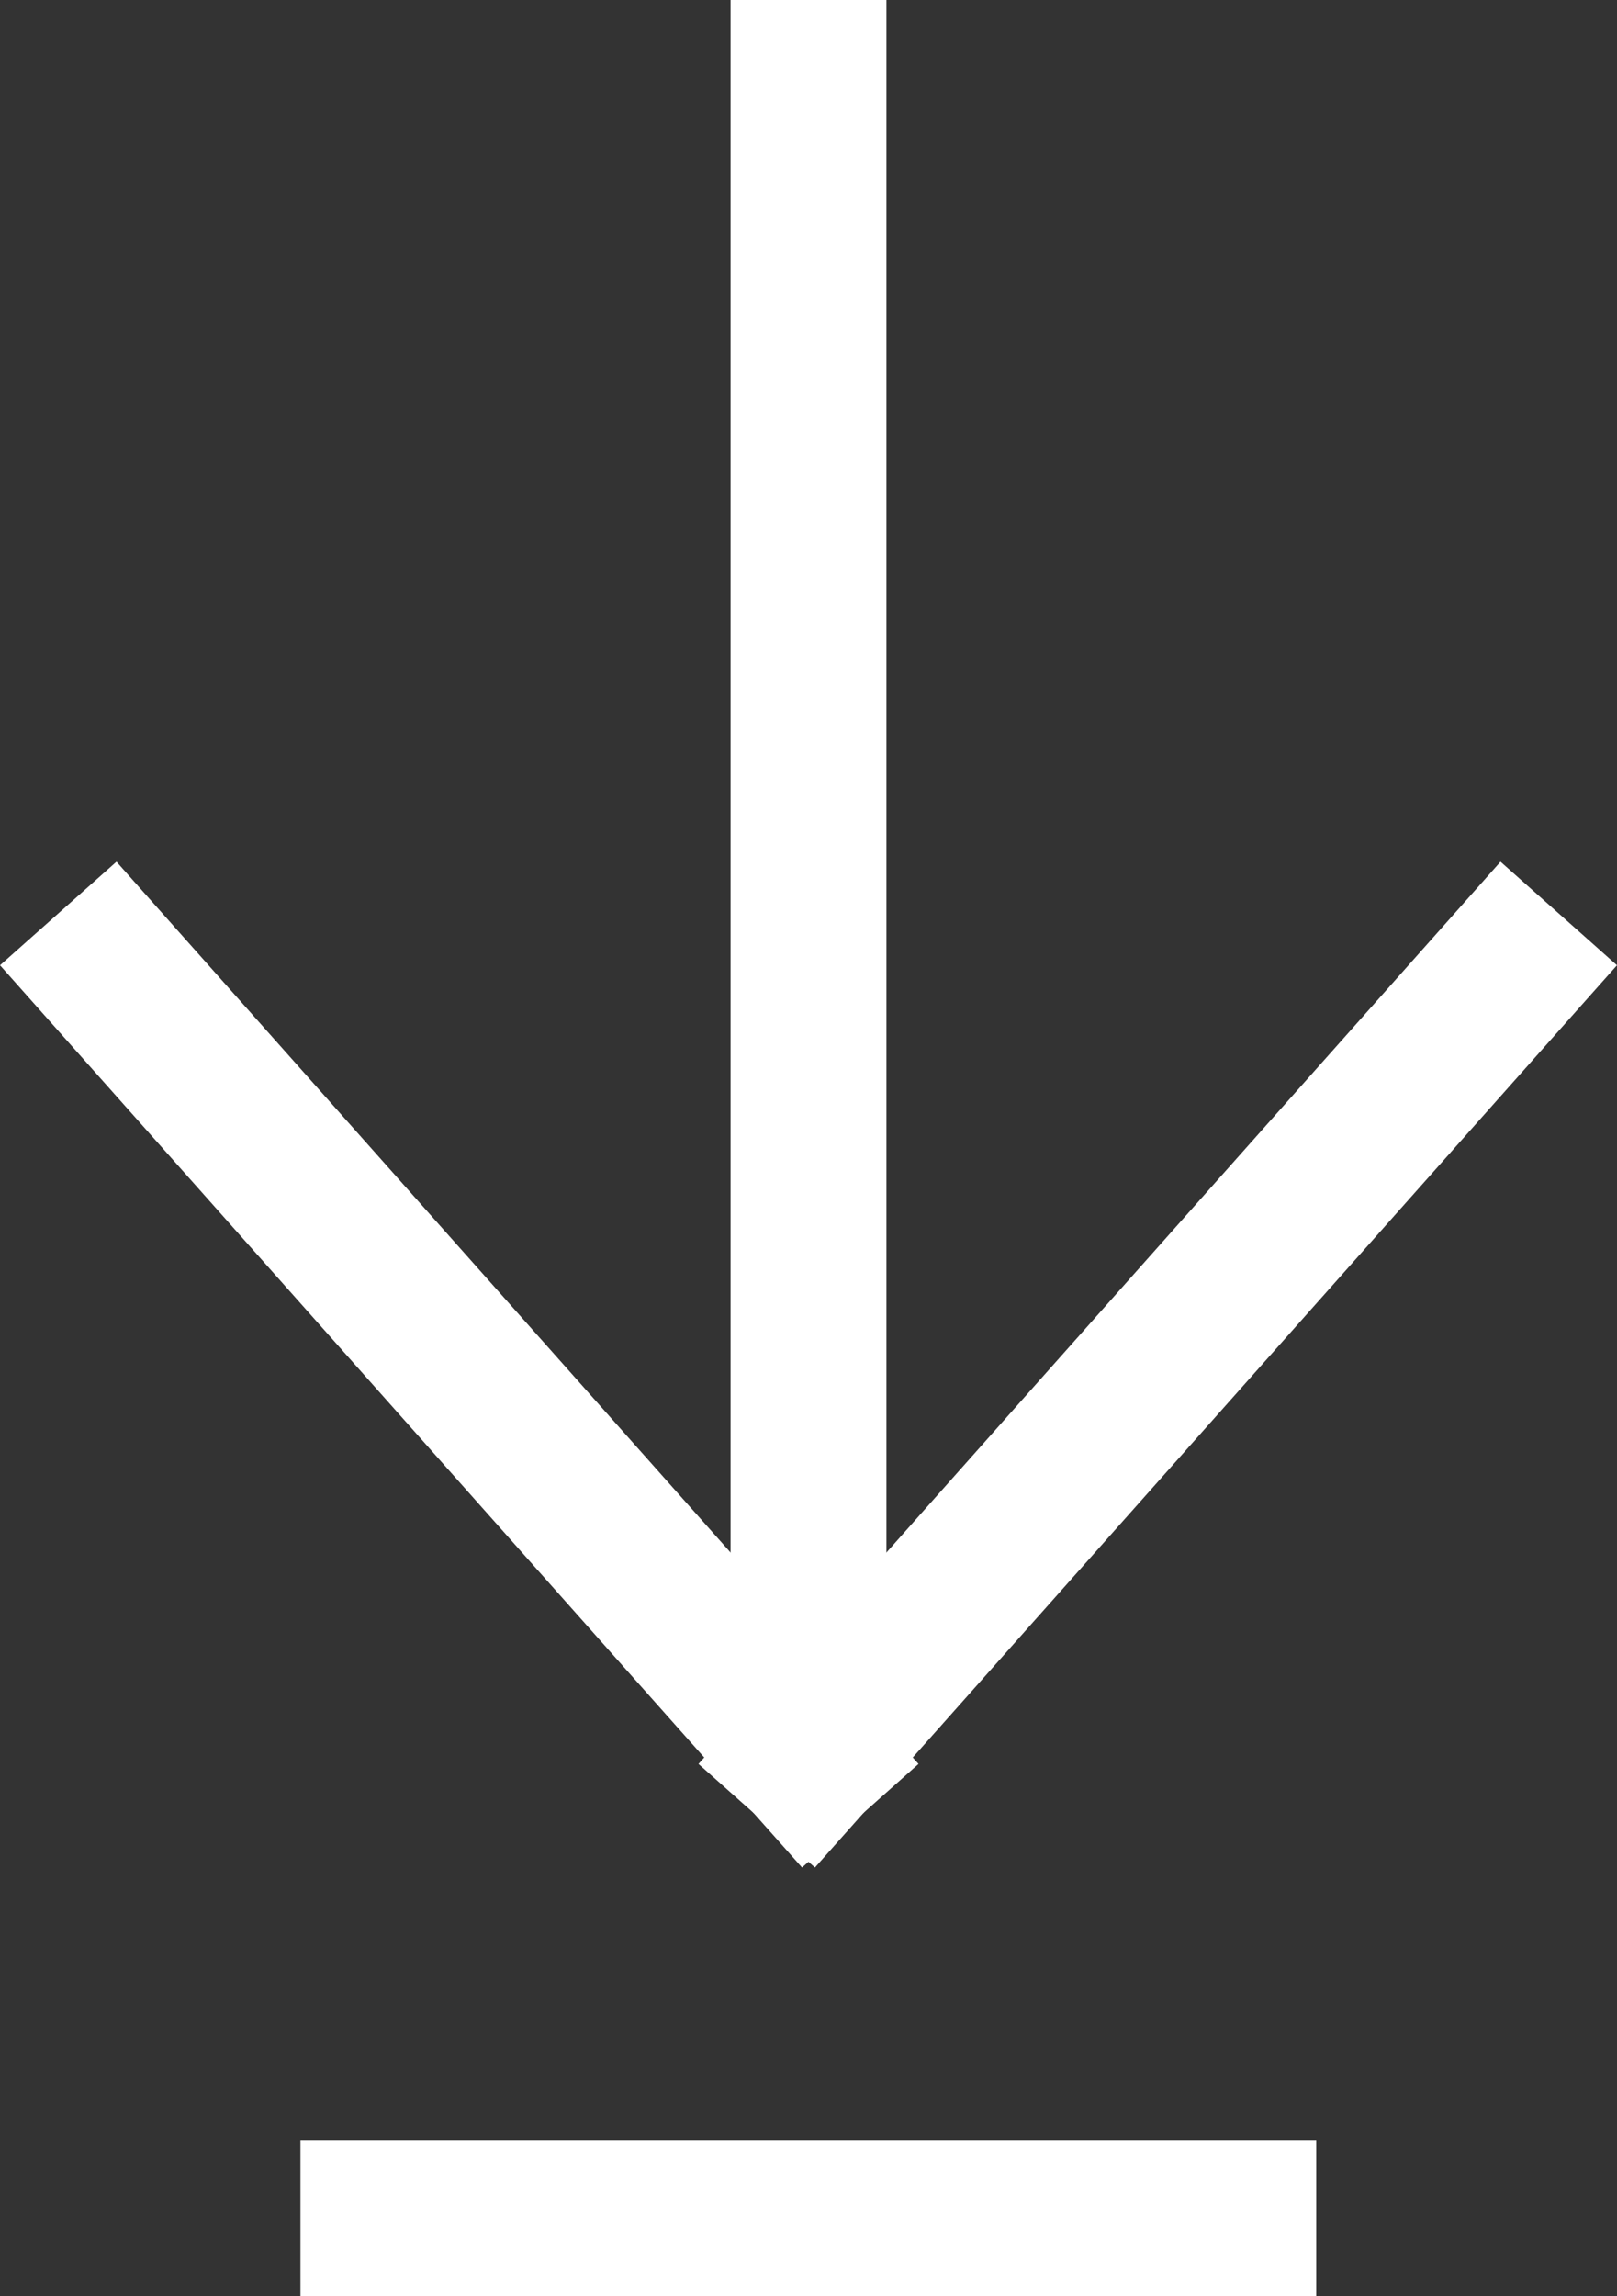
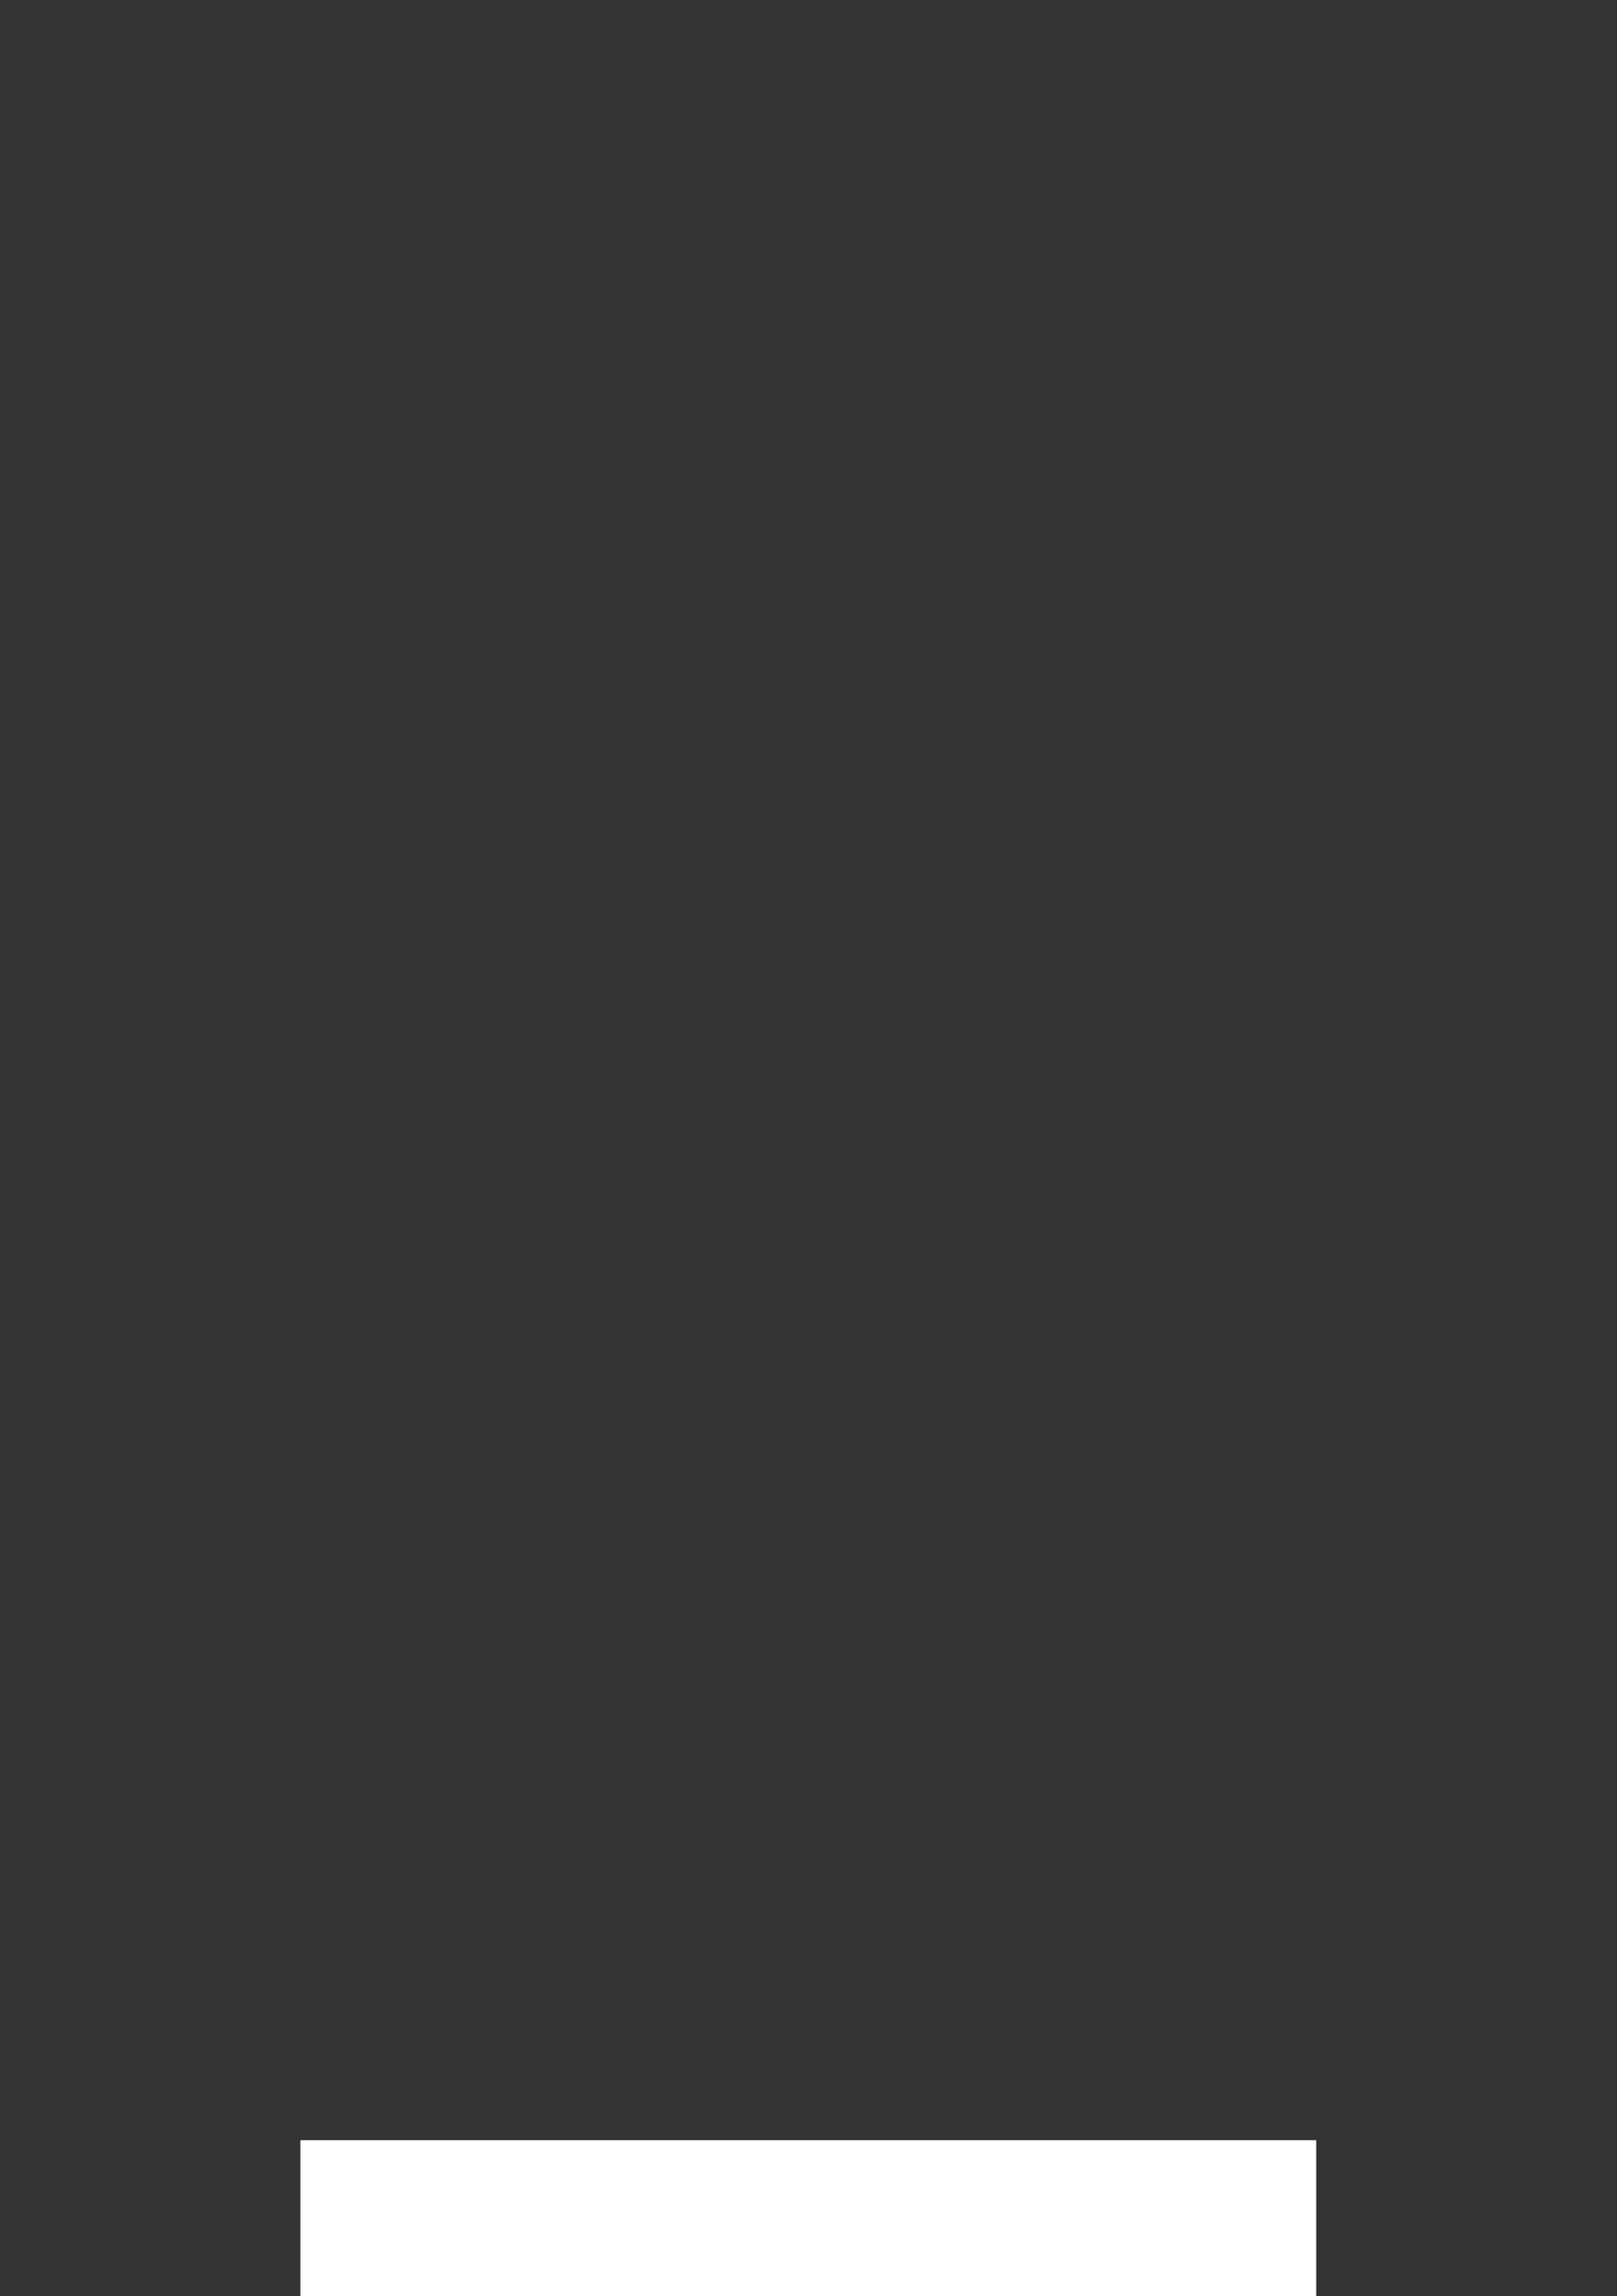
<svg xmlns="http://www.w3.org/2000/svg" width="10.376" height="14.73" viewBox="0 0 10.376 14.73">
  <rect x="0" y="0" width="10.376" height="14.73" fill="#333333" stroke="none" />
  <g id="Groupe_9555" data-name="Groupe 9555" transform="translate(9.67 -0.277) rotate(90)">
-     <line id="Ligne_113" data-name="Ligne 113" x1="10.218" transform="translate(0.777 4.482)" fill="none" stroke="#fff" stroke-linecap="square" stroke-width="1" />
    <line id="Ligne_245" data-name="Ligne 245" y1="5.518" transform="translate(14.507 1.724)" fill="none" stroke="#fff" stroke-linecap="square" stroke-width="1" />
-     <line id="Ligne_63" data-name="Ligne 63" x2="4.482" y2="5.041" transform="translate(6.511 8.964) rotate(-90)" fill="none" stroke="#fff" stroke-linecap="square" stroke-width="1" />
-     <line id="Ligne_64" data-name="Ligne 64" x1="4.482" y2="5.041" transform="translate(6.511 4.482) rotate(-90)" fill="none" stroke="#fff" stroke-linecap="square" stroke-width="1" />
  </g>
</svg>